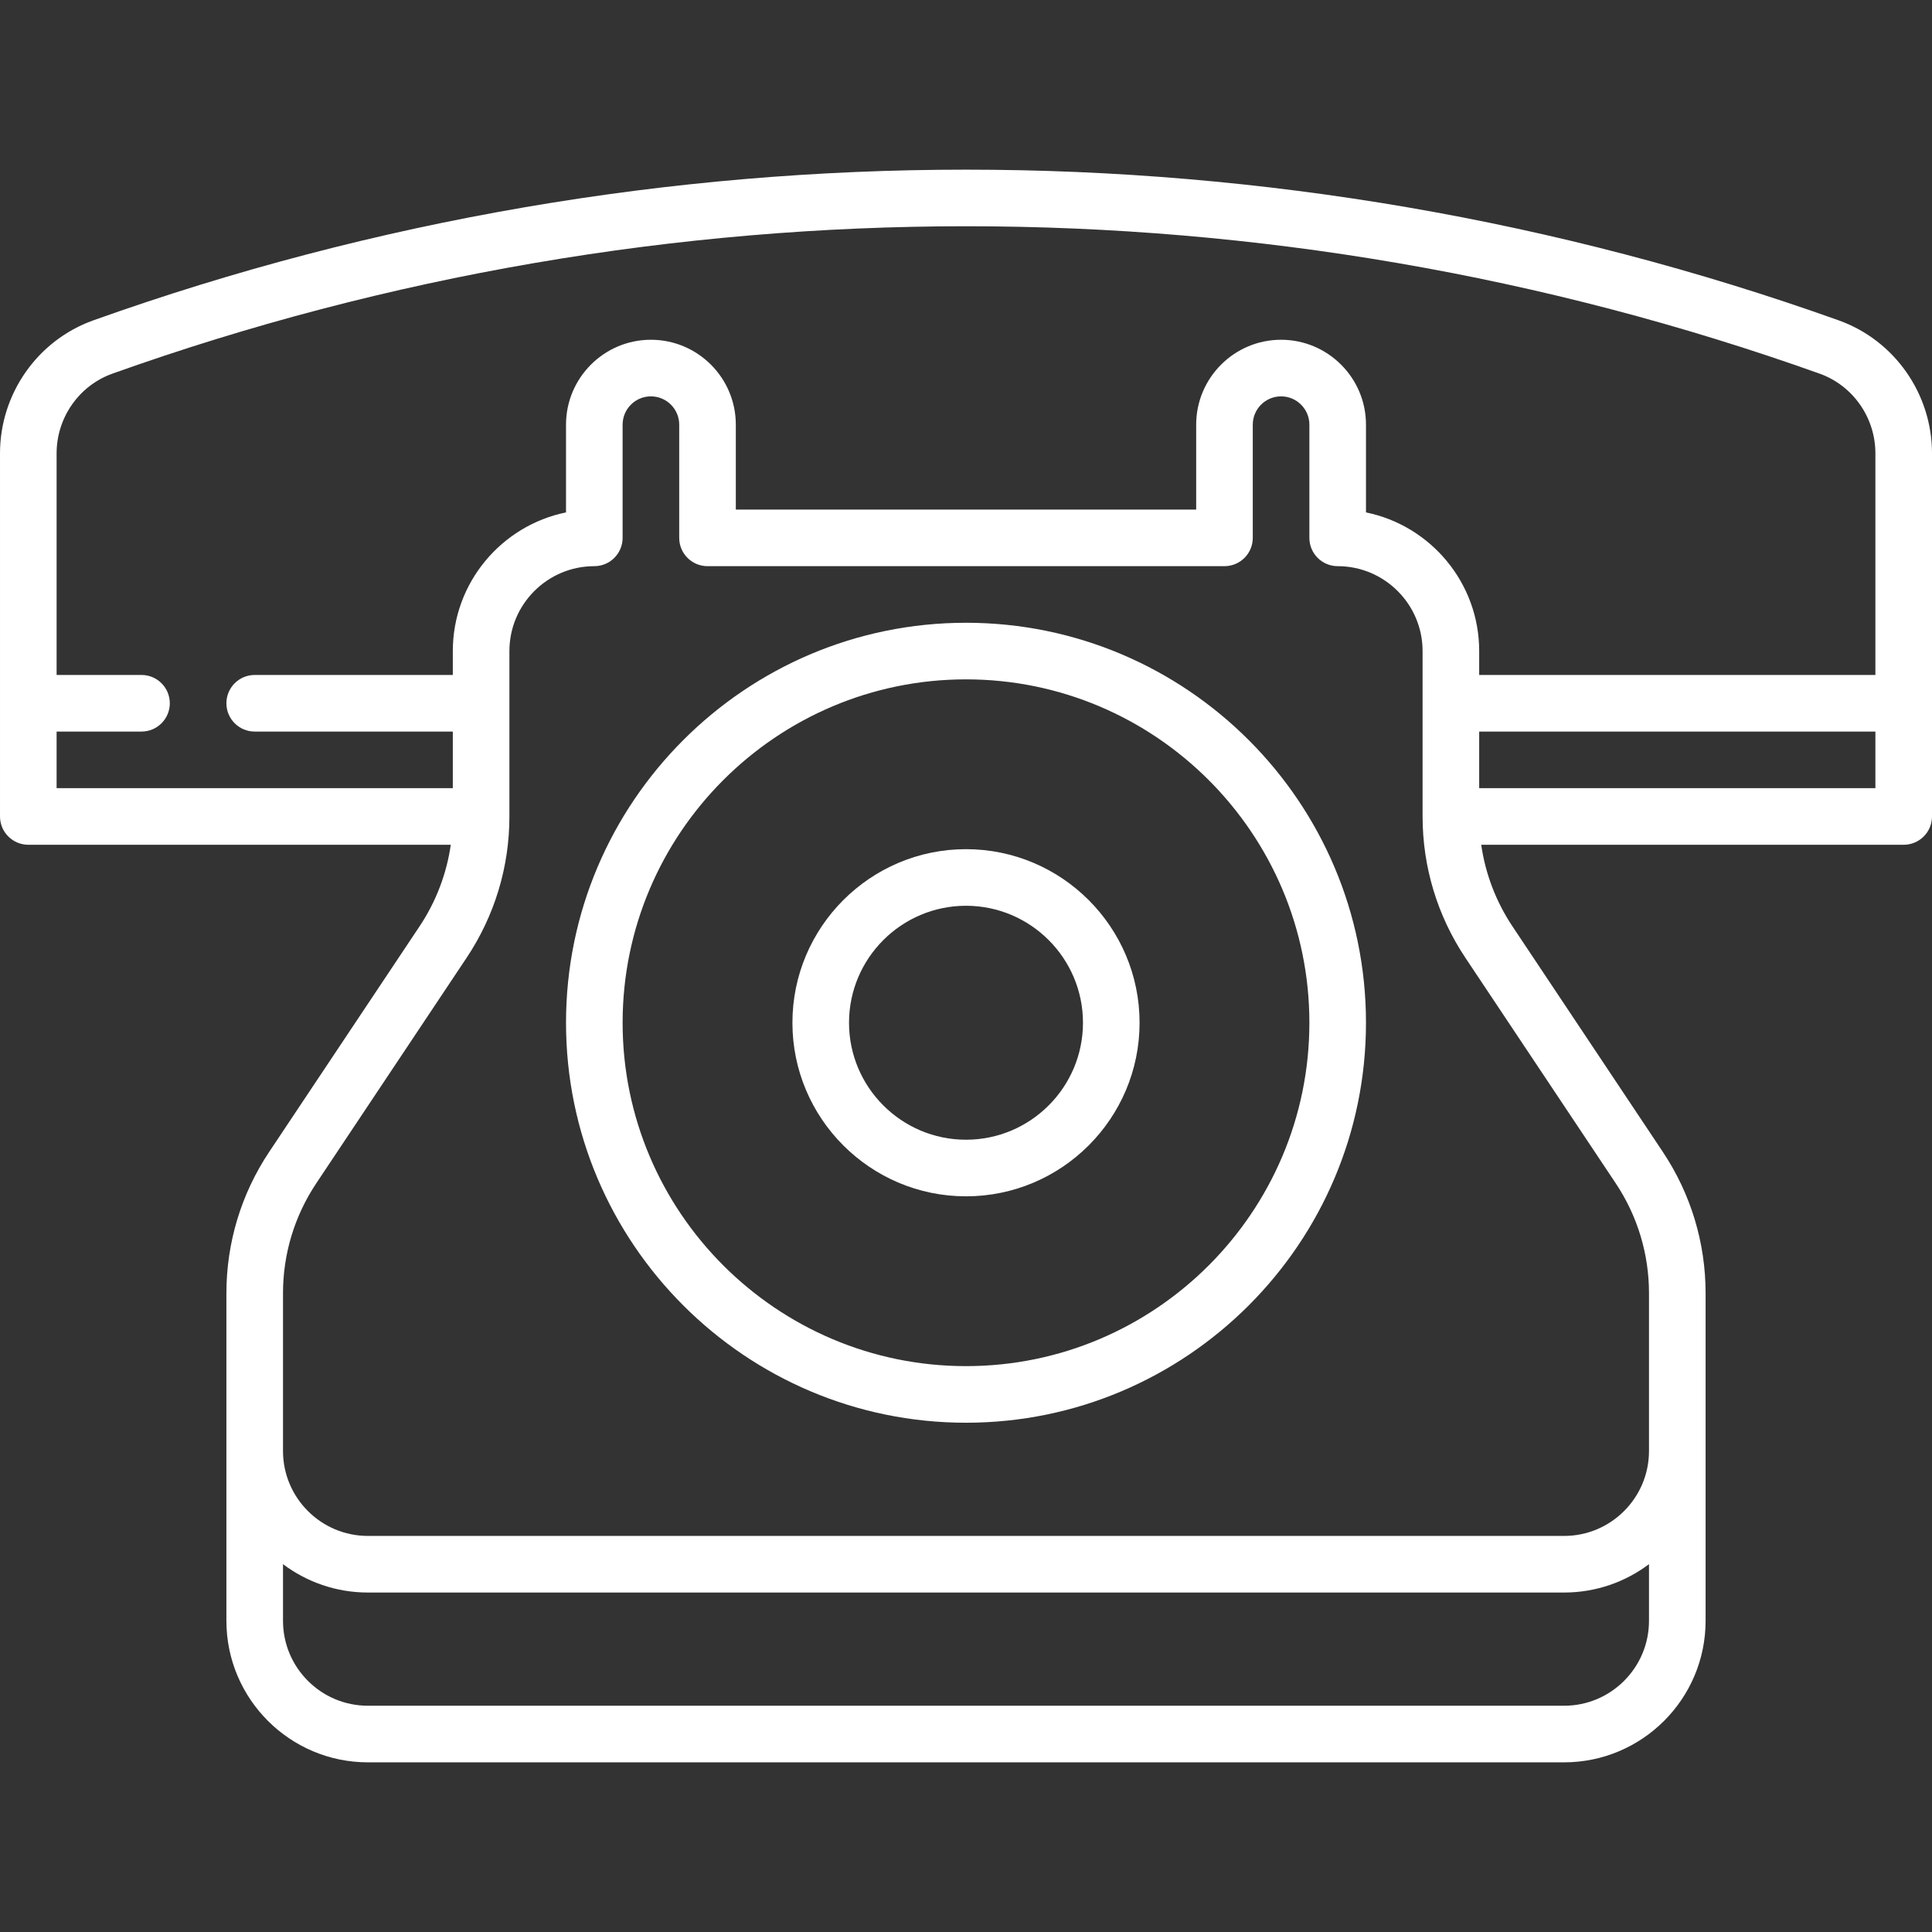
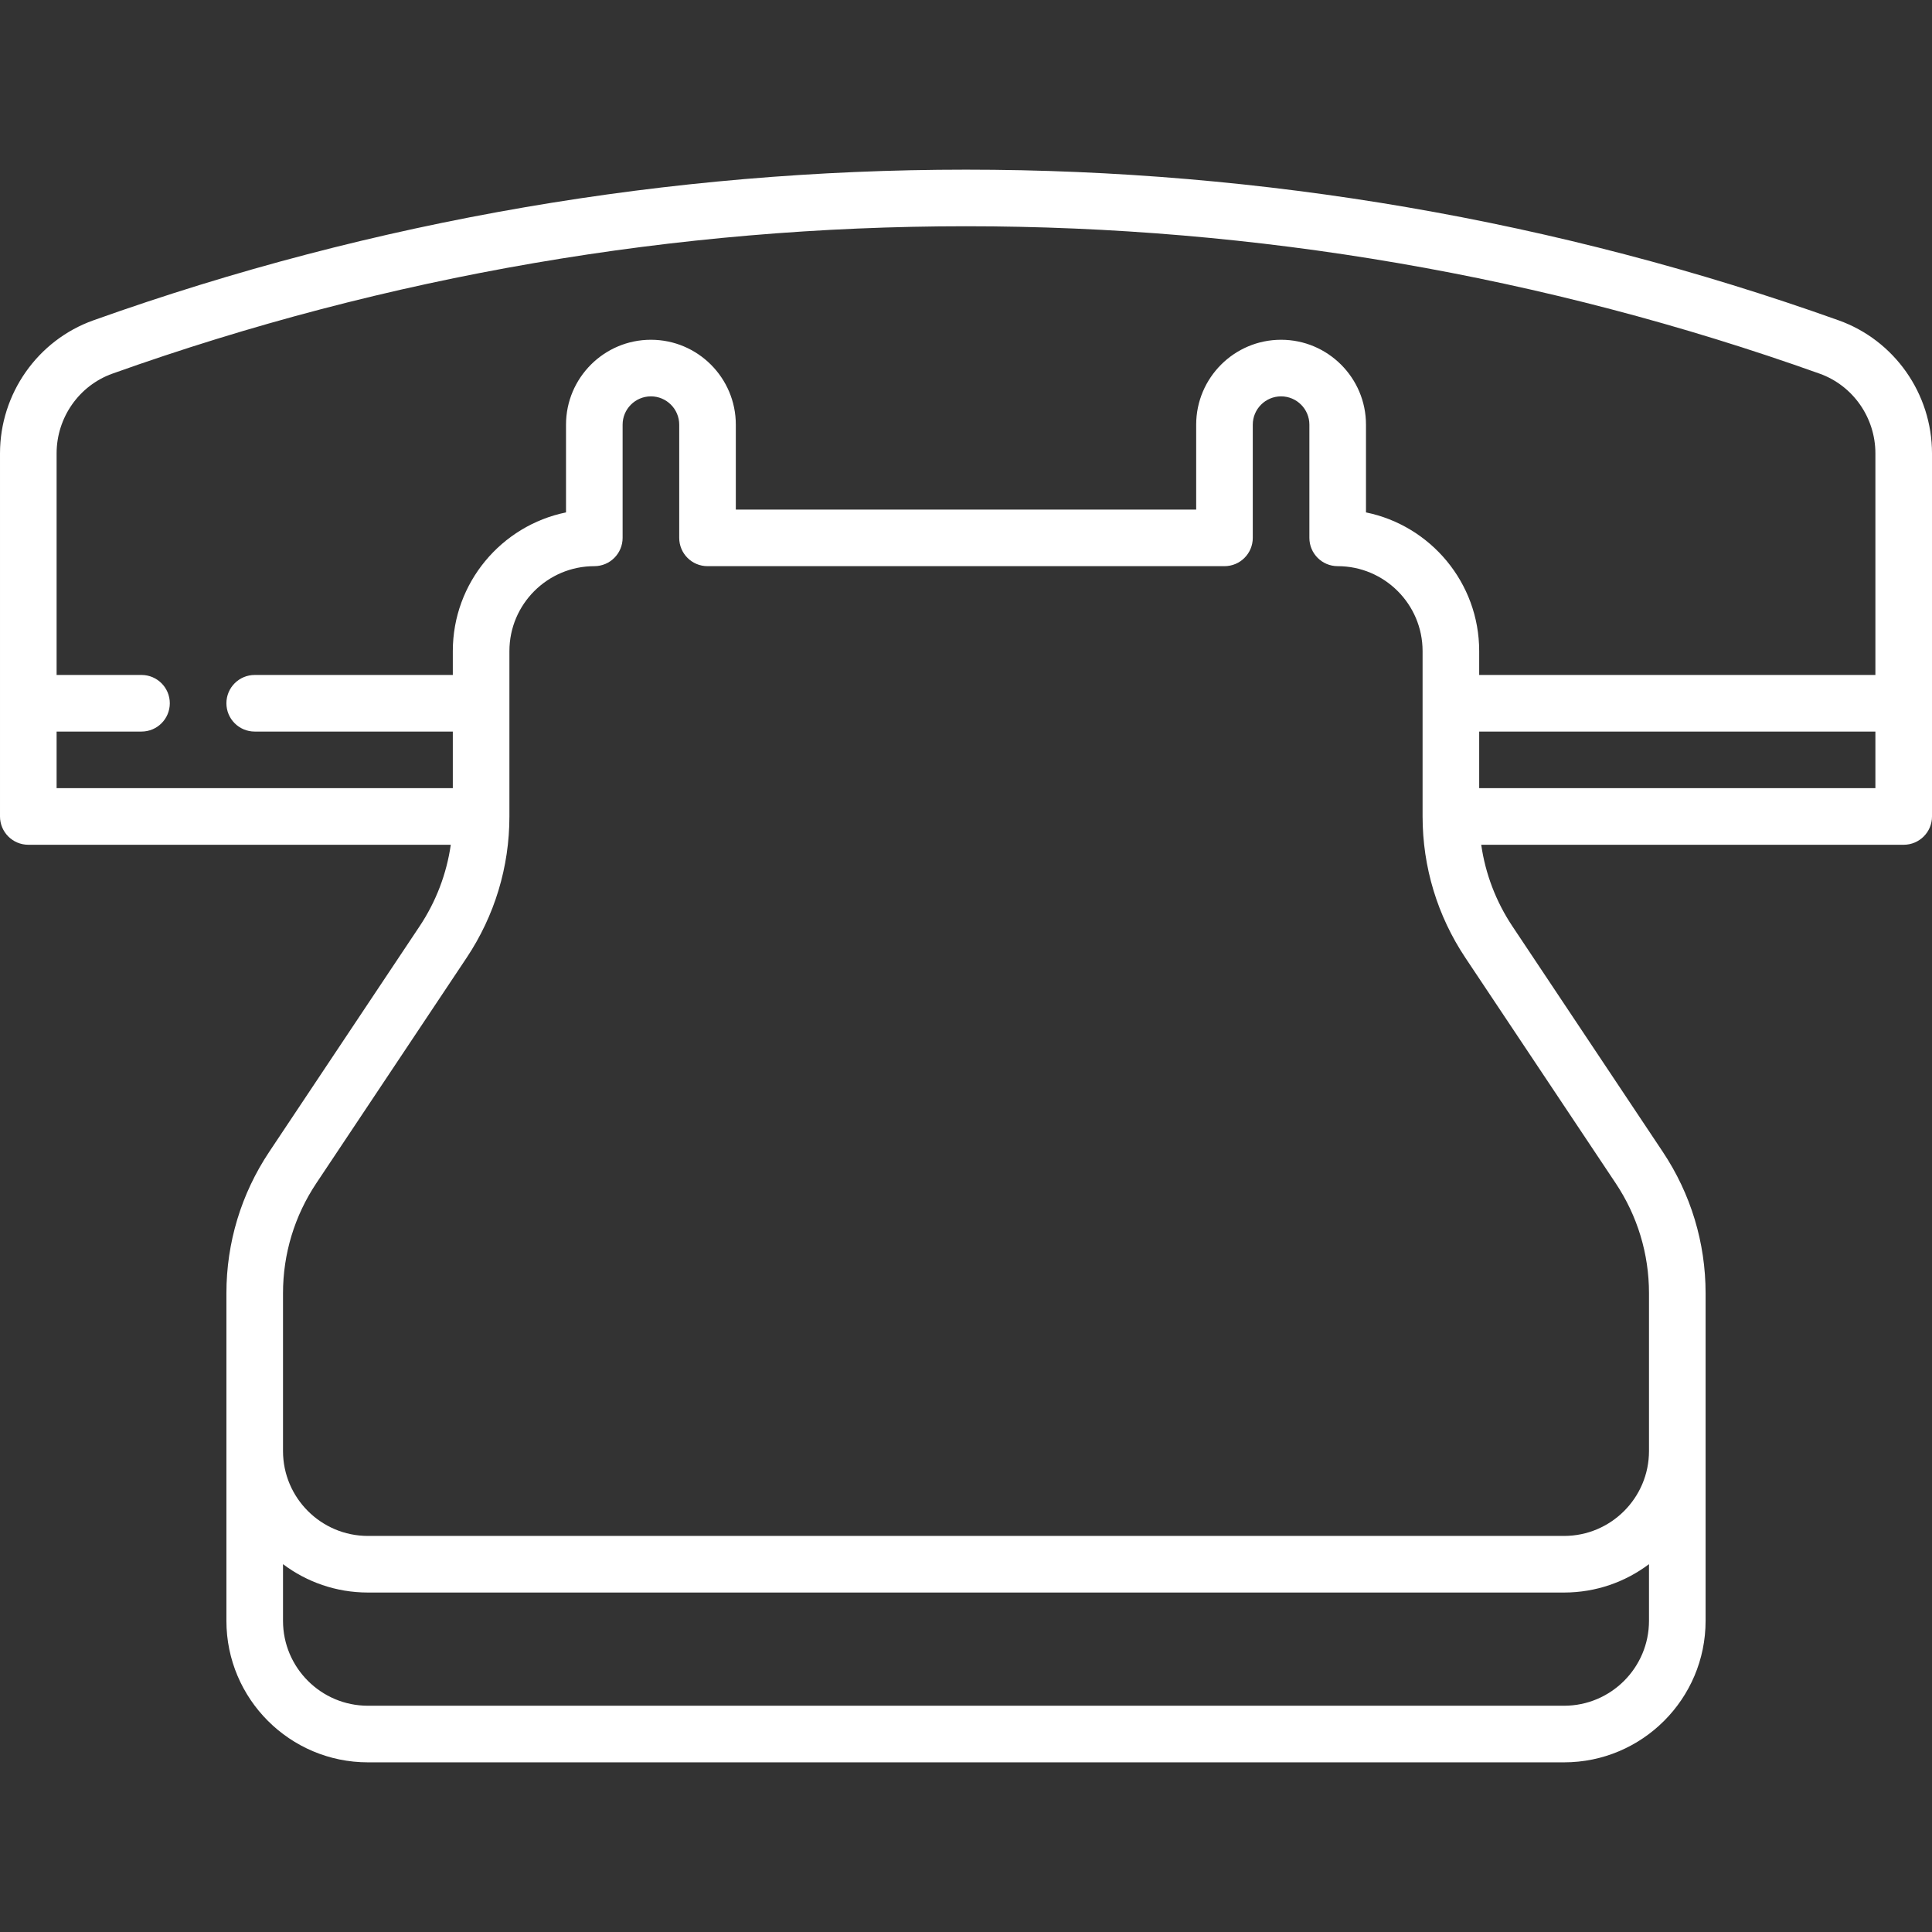
<svg xmlns="http://www.w3.org/2000/svg" id="Capa_1" height="512" viewBox="0 0 512 512" width="512" fill="white">
  <rect x="0" y="0" width="512" height="512" fill="#333333" stroke="none" />
  <g>
    <path d="m487.246 84.889c-149.121-53.236-313.371-53.236-462.492 0-14.806 5.286-24.754 19.459-24.754 35.268v96.214c0 4.142 3.358 7.5 7.5 7.5h111.962c-1.106 7.705-3.911 15.07-8.279 21.622l-39.846 59.769c-7.417 11.125-11.337 24.073-11.337 37.443v86.833c0 20.678 16.822 37.5 37.5 37.5h317c20.678 0 37.5-16.822 37.5-37.5v-86.833c0-13.371-3.92-26.318-11.337-37.443 0 0-39.846-59.768-39.846-59.768-4.368-6.552-7.173-13.917-8.279-21.622h111.962c4.143 0 7.5-3.358 7.5-7.5v-96.214c0-15.81-9.947-29.983-24.754-35.269zm-472.246 108.983h22.5c4.142 0 7.5-3.358 7.5-7.5s-3.358-7.5-7.5-7.5h-22.5v-58.714c0-9.486 5.946-17.982 14.797-21.142 145.87-52.076 306.536-52.076 452.406 0 8.851 3.16 14.797 11.656 14.797 21.142v58.714h-105v-6.333c0-18.109-12.904-33.262-30-36.747v-23.253c0-12.407-10.094-22.5-22.5-22.5s-22.5 10.093-22.5 22.5v22.5h-122v-22.5c0-12.407-10.093-22.5-22.5-22.5s-22.5 10.093-22.5 22.5v23.253c-17.095 3.485-30 18.637-30 36.747v6.333h-52.5c-4.142 0-7.5 3.358-7.5 7.5s3.358 7.5 7.5 7.5h52.5v15h-105zm399.5 258.166h-317c-12.407 0-22.5-10.093-22.5-22.5v-15.02c6.272 4.719 14.064 7.52 22.5 7.52h317c8.436 0 16.228-2.801 22.5-7.52v15.02c0 12.407-10.094 22.5-22.5 22.5zm13.683-138.455c5.769 8.652 8.817 18.723 8.817 29.122v41.833c0 12.407-10.094 22.5-22.5 22.5h-317c-12.407 0-22.5-10.093-22.5-22.5v-41.833c0-10.399 3.049-20.469 8.817-29.122l39.846-59.769c7.417-11.125 11.337-24.072 11.337-37.442v-43.833c0-12.407 10.093-22.5 22.5-22.5 4.142 0 7.5-3.358 7.5-7.5v-30c0-4.136 3.364-7.5 7.5-7.5s7.5 3.364 7.5 7.5v30c0 4.142 3.358 7.5 7.5 7.5h137c4.143 0 7.5-3.358 7.5-7.5v-30c0-4.136 3.364-7.5 7.5-7.5s7.5 3.364 7.5 7.5v30c0 4.142 3.357 7.5 7.5 7.5 12.406 0 22.5 10.093 22.5 22.5v43.833c0 13.371 3.92 26.318 11.337 37.442zm-36.183-104.711v-15h105v15z" />
-     <path d="m256 165.038c-58.449 0-106 47.551-106 106s47.551 106 106 106c58.448 0 106-47.551 106-106s-47.552-106-106-106zm0 197c-50.178 0-91-40.822-91-91s40.822-91 91-91 91 40.822 91 91-40.822 91-91 91z" />
-     <path d="m256 225.038c-25.364 0-46 20.636-46 46s20.636 46 46 46 46-20.636 46-46-20.636-46-46-46zm0 77c-17.093 0-31-13.907-31-31s13.907-31 31-31c17.094 0 31 13.907 31 31s-13.906 31-31 31z" />
  </g>
</svg>